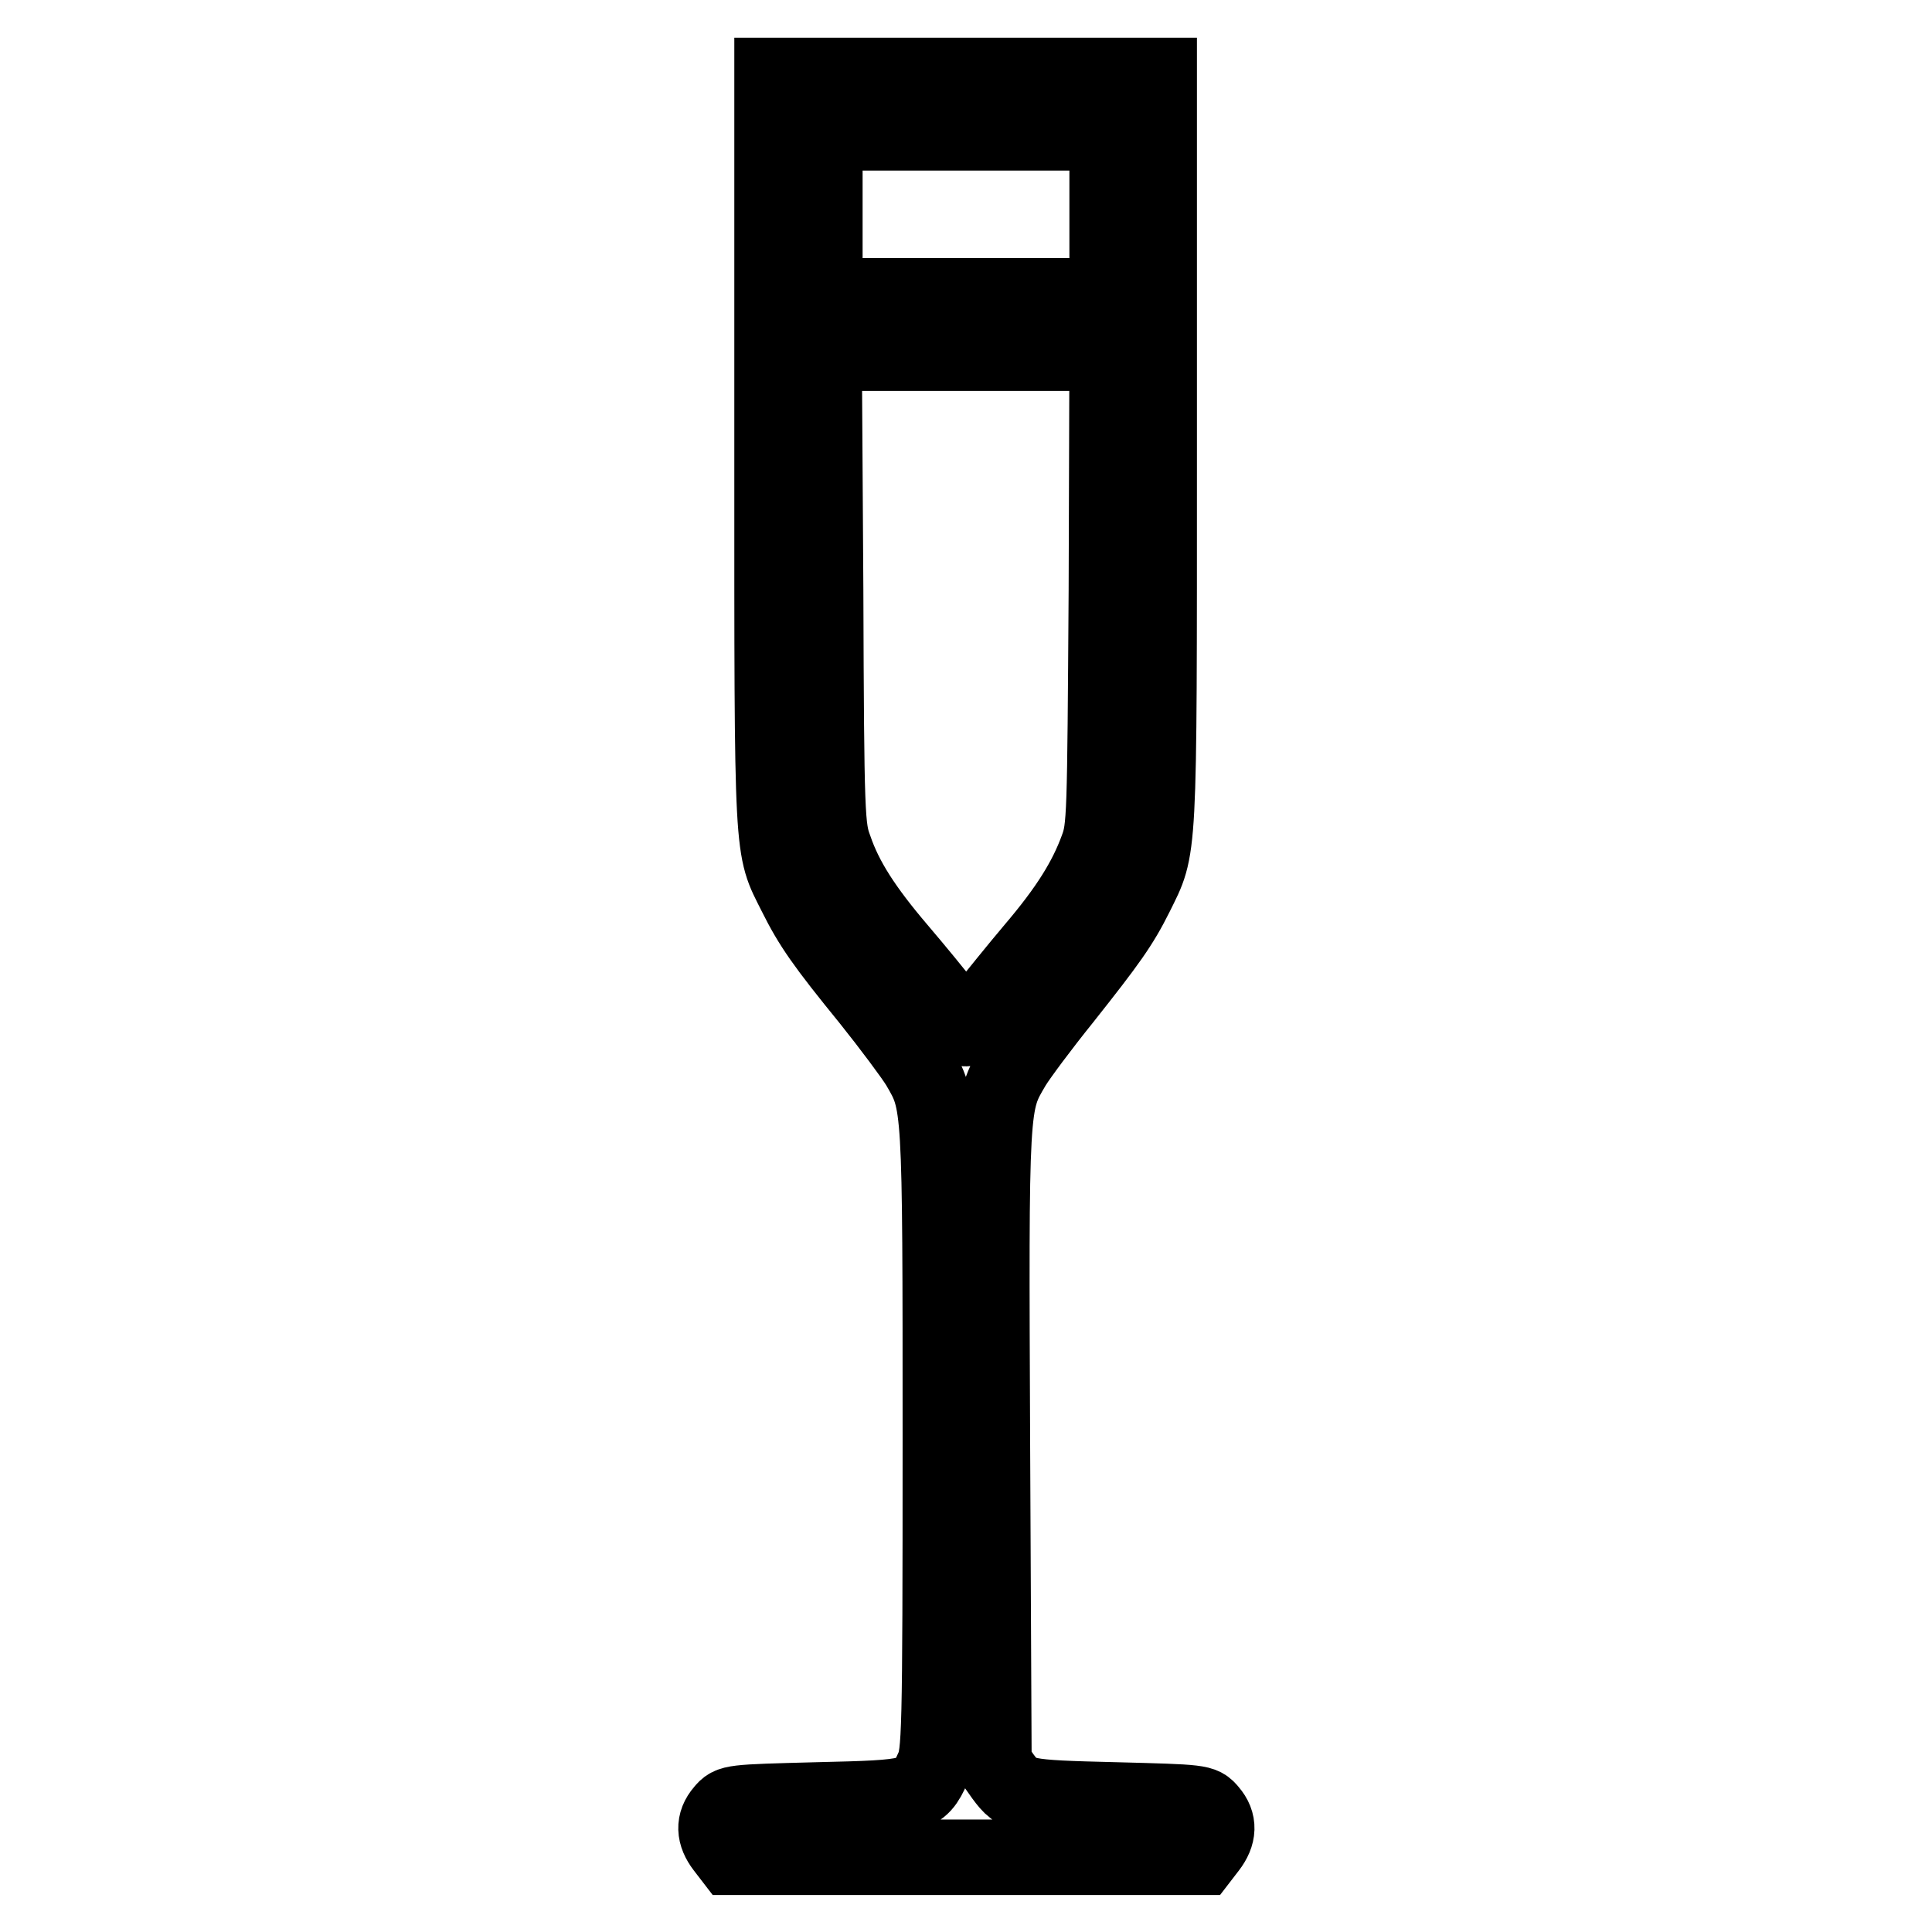
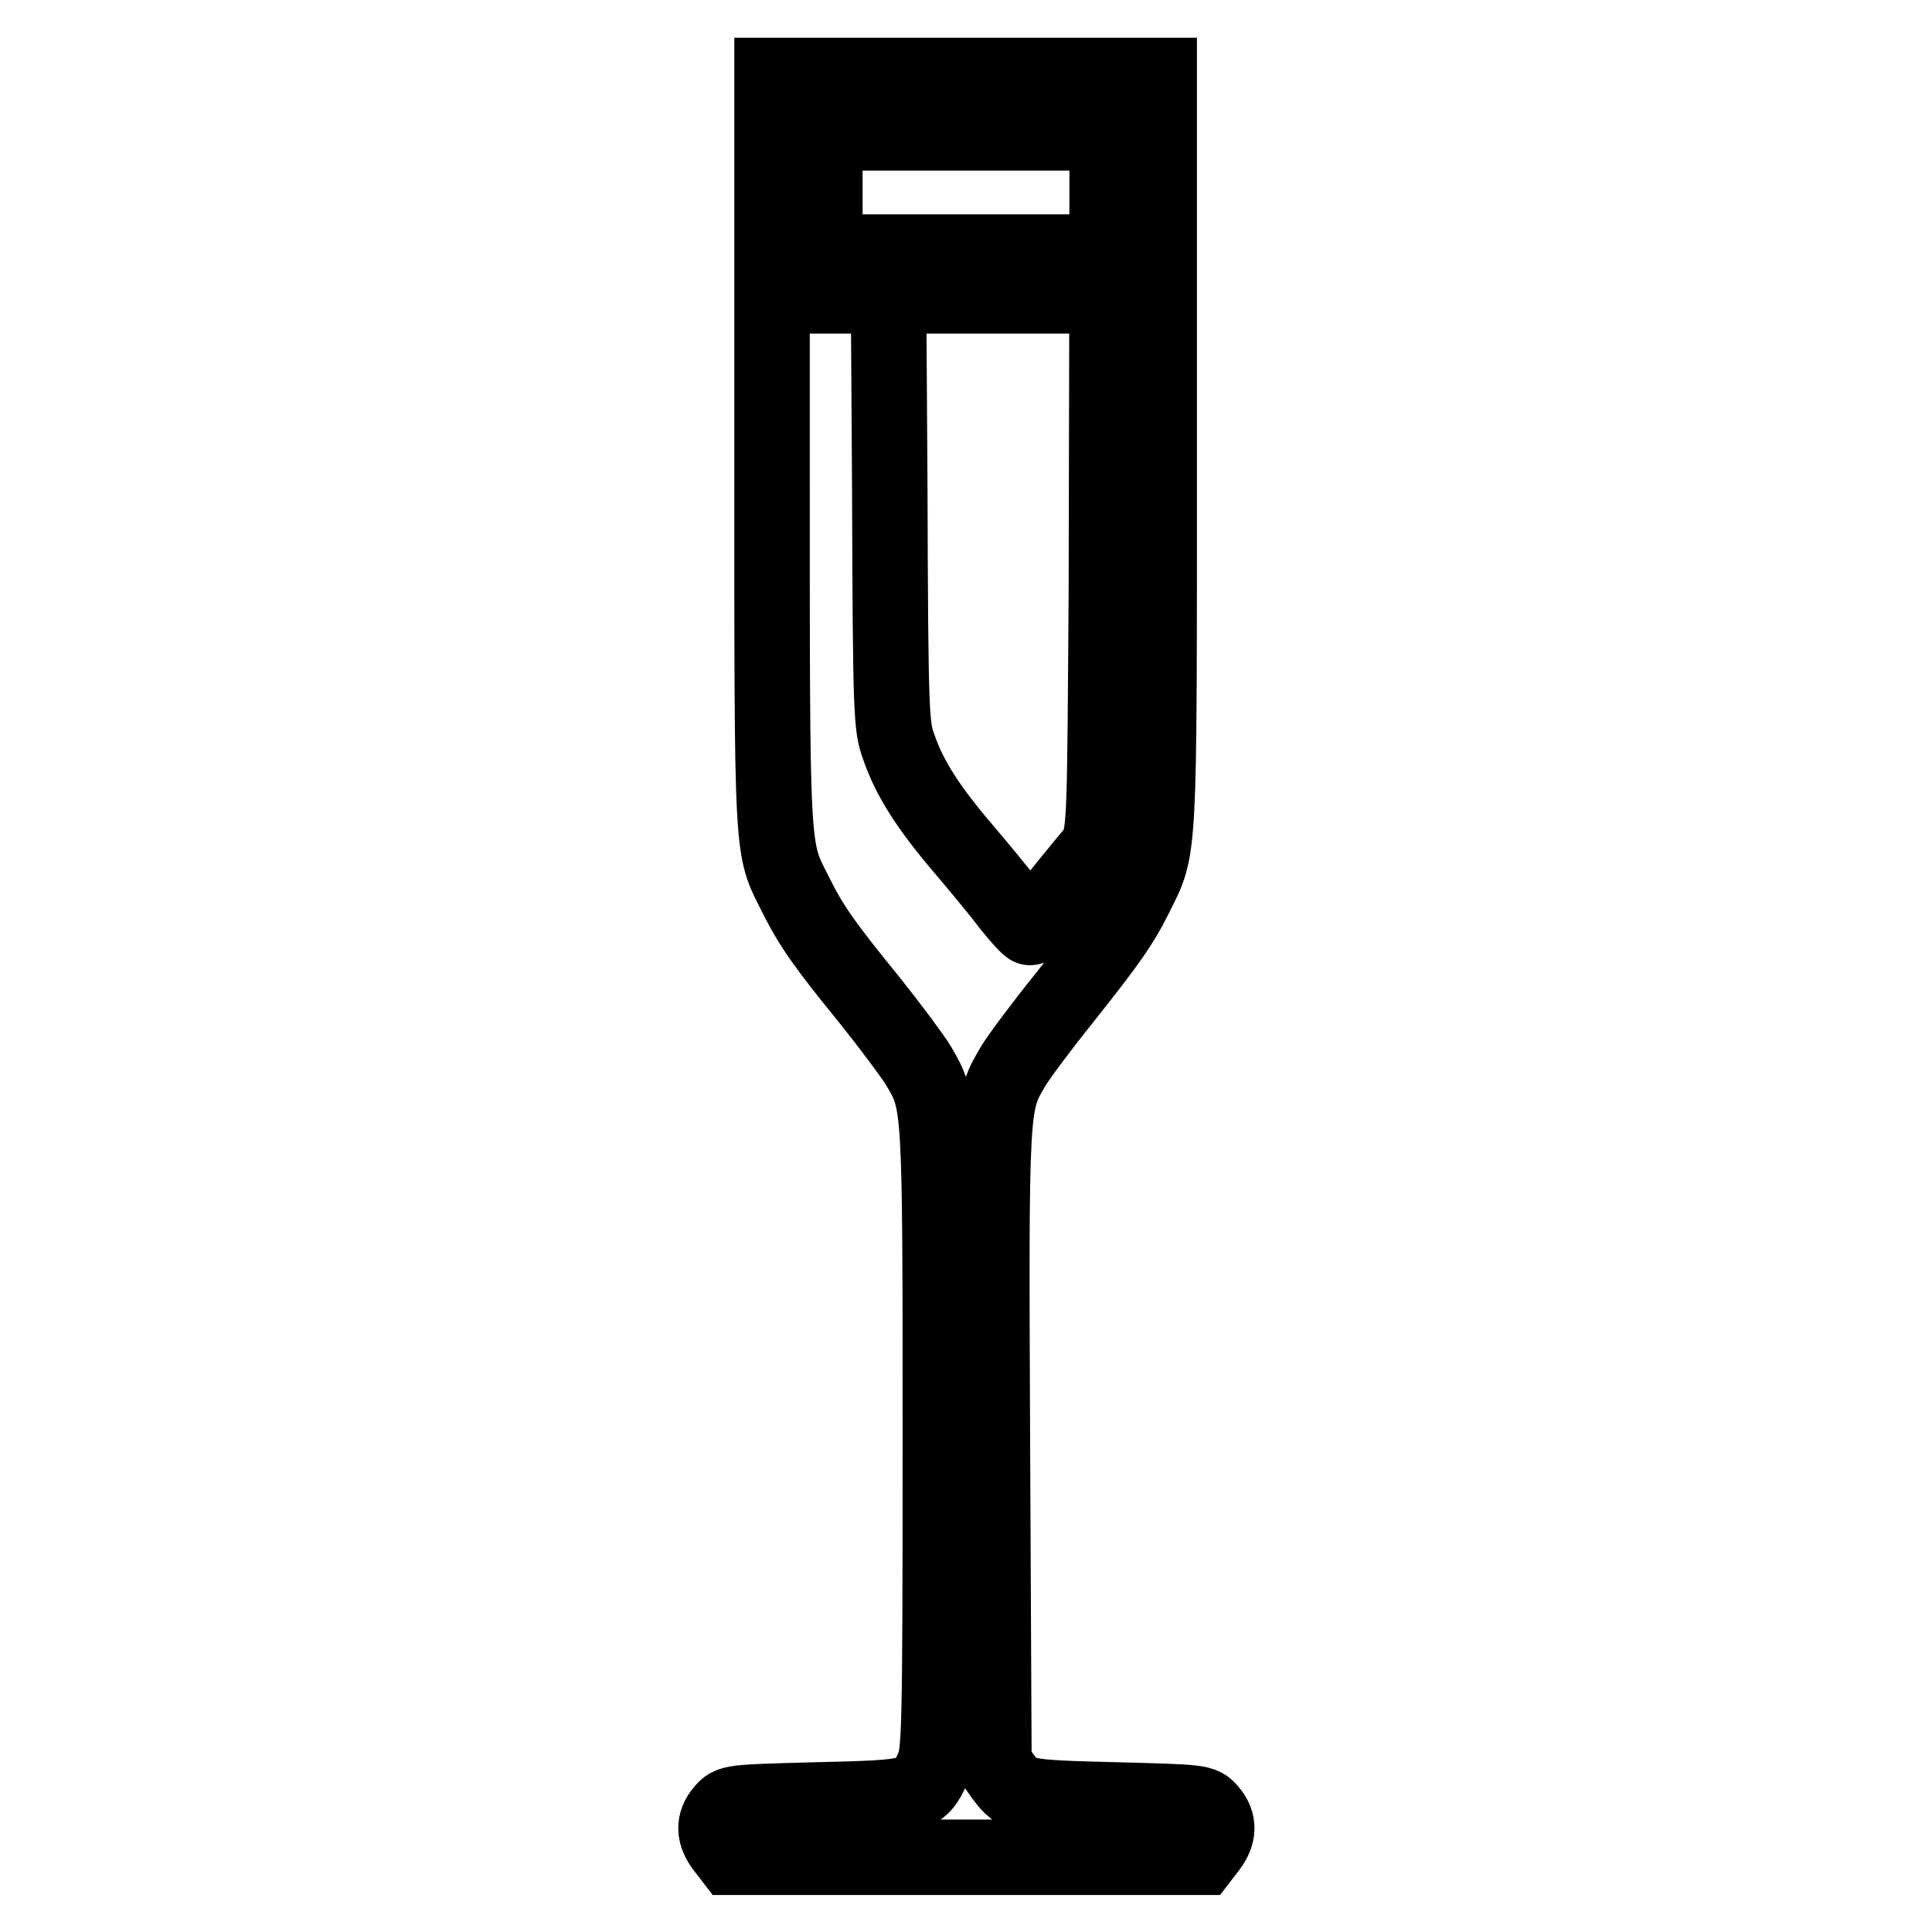
<svg xmlns="http://www.w3.org/2000/svg" version="1.1" x="0px" y="0px" viewBox="0 0 256 256" enable-background="new 0 0 256 256" xml:space="preserve">
  <g>
    <g>
      <g>
-         <path stroke-width="10" fill-opacity="0" stroke="#000000" d="M102.3,59.8c0,54.7-0.1,52.3,3.1,58.7c2.1,4.2,3.7,6.5,9.8,14c2.8,3.5,5.7,7.4,6.5,8.7c2.9,5,2.9,4.4,2.9,49.6c0,39.5-0.1,41.5-1,43.5c-1.7,3.8-2.3,3.9-15.3,4.2c-11.4,0.3-11.5,0.3-12.5,1.5c-1.3,1.5-1.2,3.1,0.1,4.8l1,1.3H128h31.2l1-1.3c1.3-1.7,1.4-3.3,0.1-4.8c-1-1.2-1.1-1.2-12.5-1.5c-12.4-0.3-12.9-0.4-14.9-3.1l-1.2-1.7l-0.2-42.1c-0.2-46-0.2-45.3,2.8-50.4c0.8-1.3,3.7-5.2,6.6-8.8c6.1-7.7,7.6-9.8,9.6-13.8c3.2-6.5,3.1-4.2,3.1-58.9V10H128h-25.7V59.8z M146.7,28.4v10.8H128h-18.7V28.4V17.6H128h18.7V28.4z M146.6,78.2c-0.2,30.2-0.2,31.5-1.2,34.2c-1.5,4.1-3.9,8-8.5,13.4c-2.2,2.6-5,6.1-6.3,7.7c-1.2,1.6-2.4,2.8-2.6,2.8c-0.2,0-1.4-1.3-2.6-2.8c-1.2-1.6-4-5-6.3-7.7c-4.6-5.4-7.1-9.3-8.5-13.4c-1-2.7-1.1-4-1.2-34.2l-0.2-31.4H128h18.7L146.6,78.2z" />
+         <path stroke-width="10" fill-opacity="0" stroke="#000000" d="M102.3,59.8c0,54.7-0.1,52.3,3.1,58.7c2.1,4.2,3.7,6.5,9.8,14c2.8,3.5,5.7,7.4,6.5,8.7c2.9,5,2.9,4.4,2.9,49.6c0,39.5-0.1,41.5-1,43.5c-1.7,3.8-2.3,3.9-15.3,4.2c-11.4,0.3-11.5,0.3-12.5,1.5c-1.3,1.5-1.2,3.1,0.1,4.8l1,1.3H128h31.2l1-1.3c1.3-1.7,1.4-3.3,0.1-4.8c-1-1.2-1.1-1.2-12.5-1.5c-12.4-0.3-12.9-0.4-14.9-3.1l-1.2-1.7l-0.2-42.1c-0.2-46-0.2-45.3,2.8-50.4c0.8-1.3,3.7-5.2,6.6-8.8c6.1-7.7,7.6-9.8,9.6-13.8c3.2-6.5,3.1-4.2,3.1-58.9V10H128h-25.7V59.8z M146.7,28.4v10.8H128h-18.7V28.4V17.6H128h18.7V28.4z M146.6,78.2c-0.2,30.2-0.2,31.5-1.2,34.2c-2.2,2.6-5,6.1-6.3,7.7c-1.2,1.6-2.4,2.8-2.6,2.8c-0.2,0-1.4-1.3-2.6-2.8c-1.2-1.6-4-5-6.3-7.7c-4.6-5.4-7.1-9.3-8.5-13.4c-1-2.7-1.1-4-1.2-34.2l-0.2-31.4H128h18.7L146.6,78.2z" />
      </g>
    </g>
  </g>
</svg>